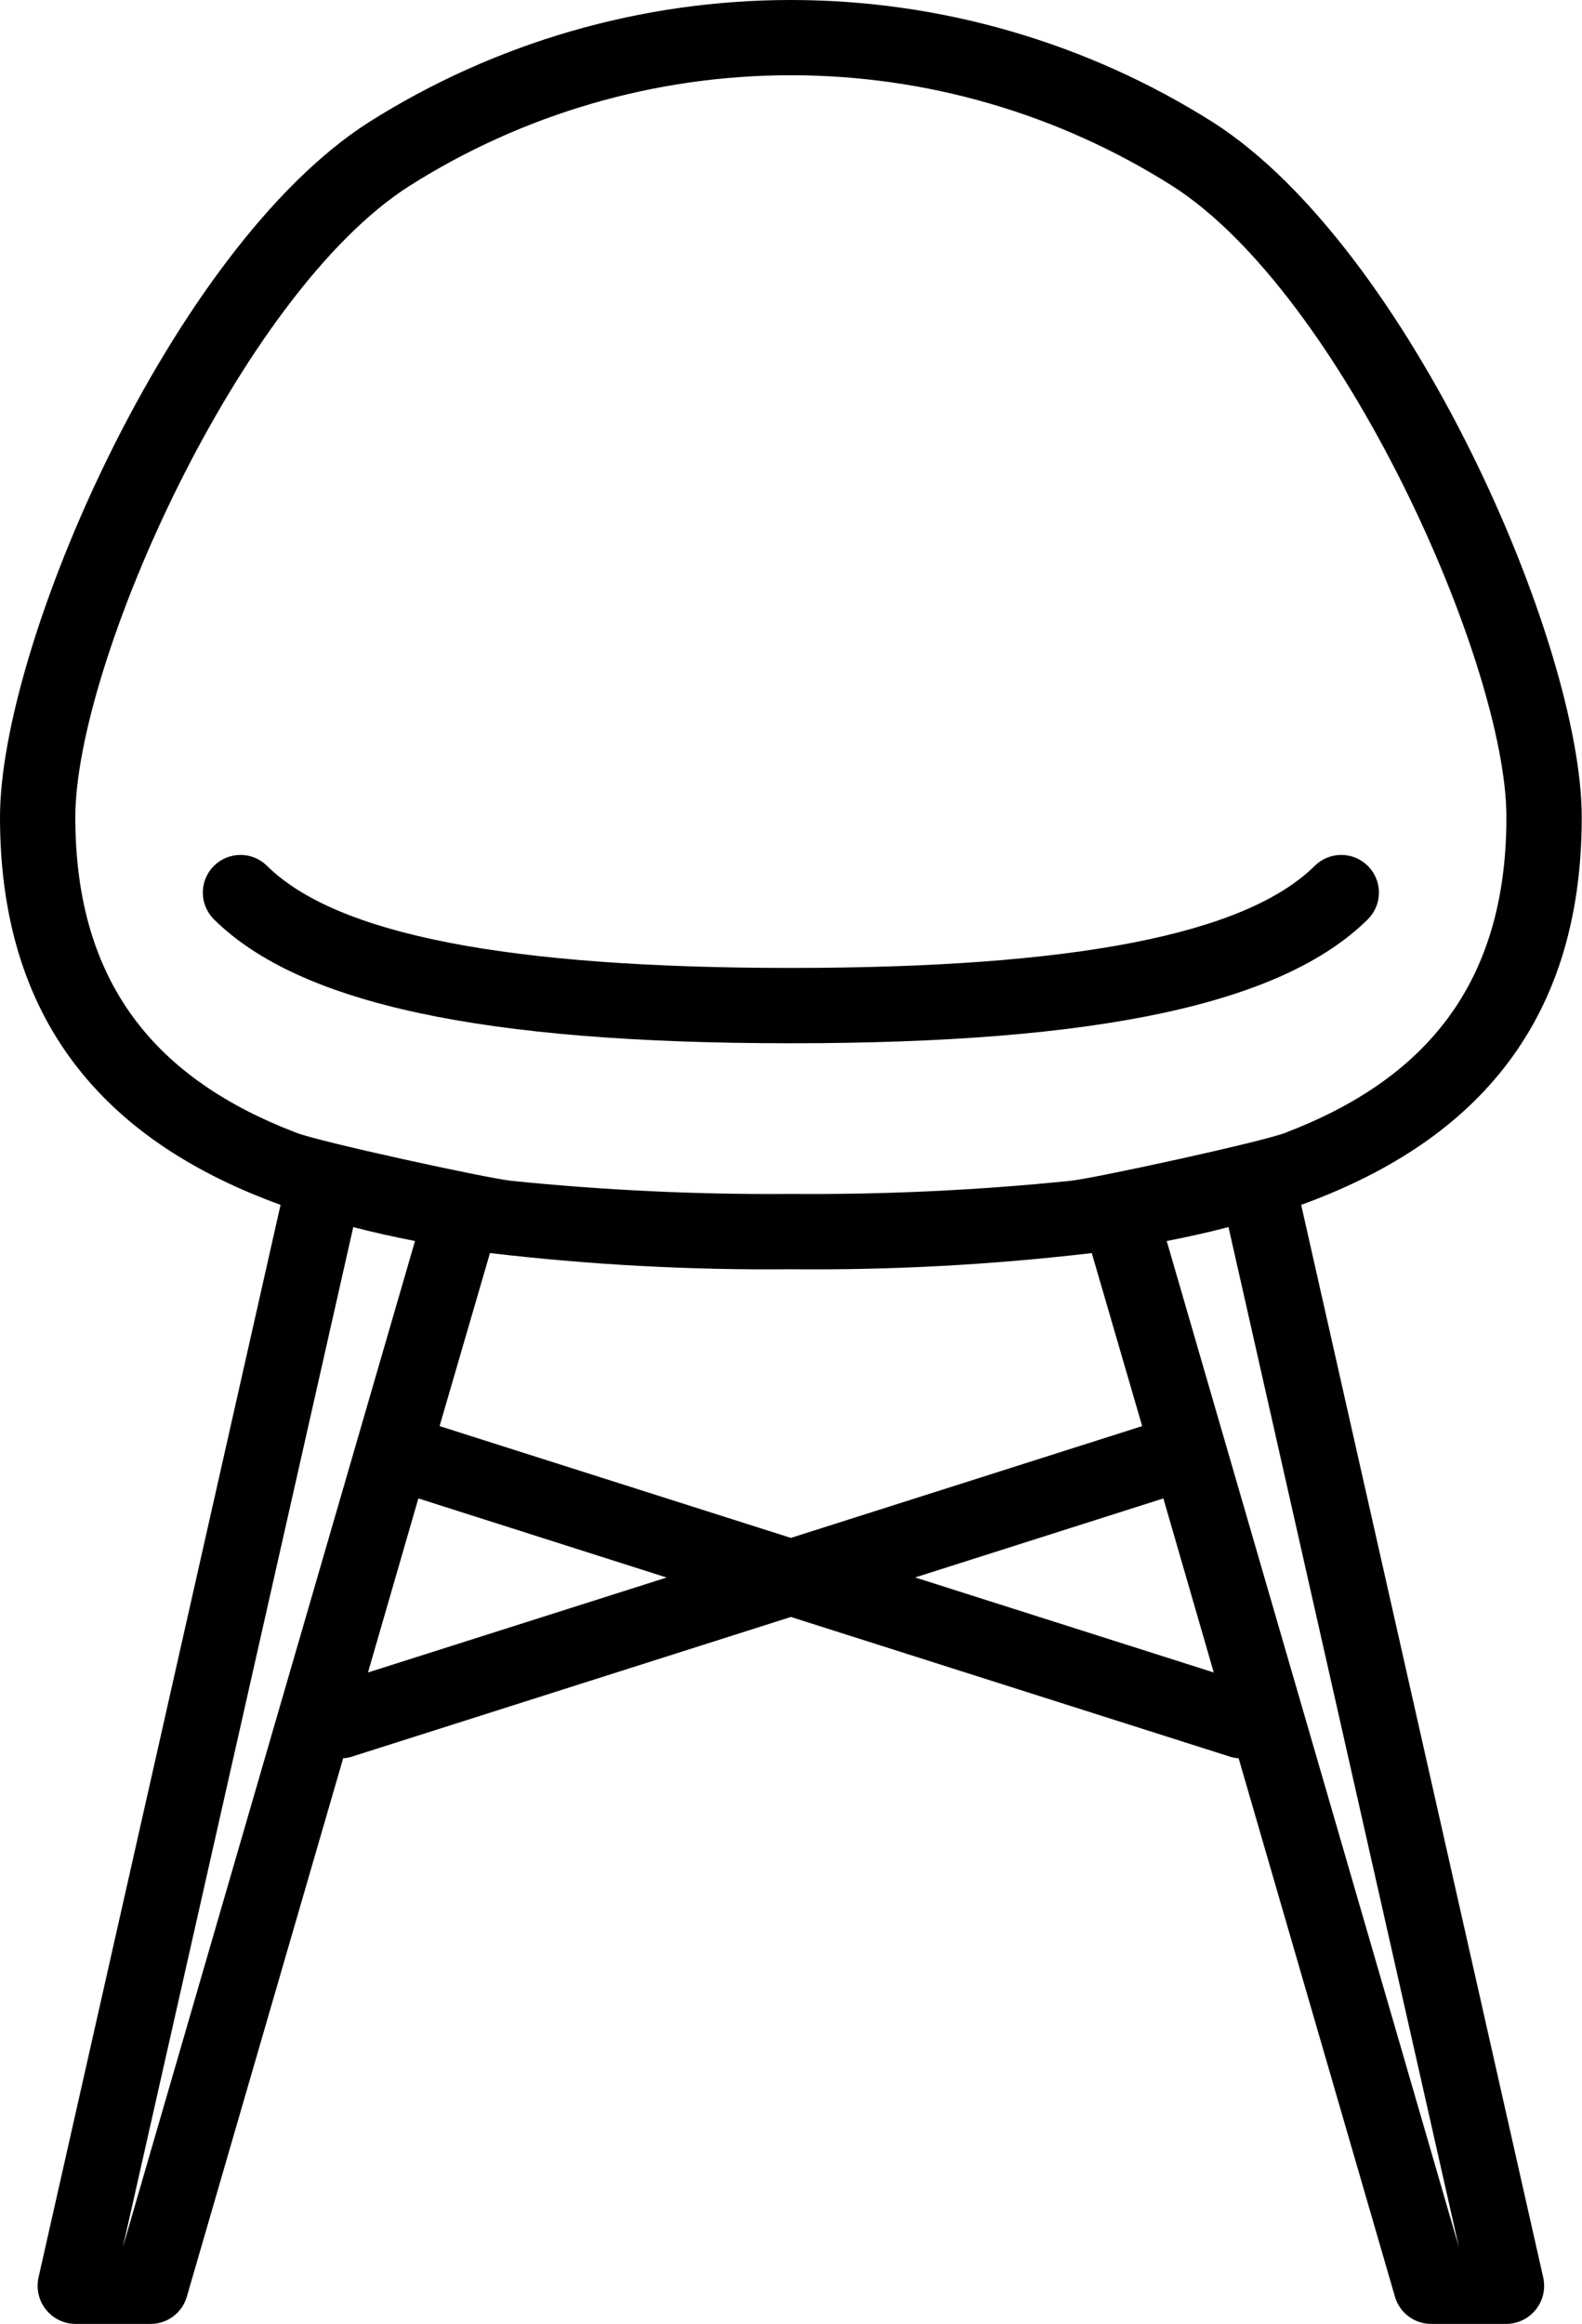
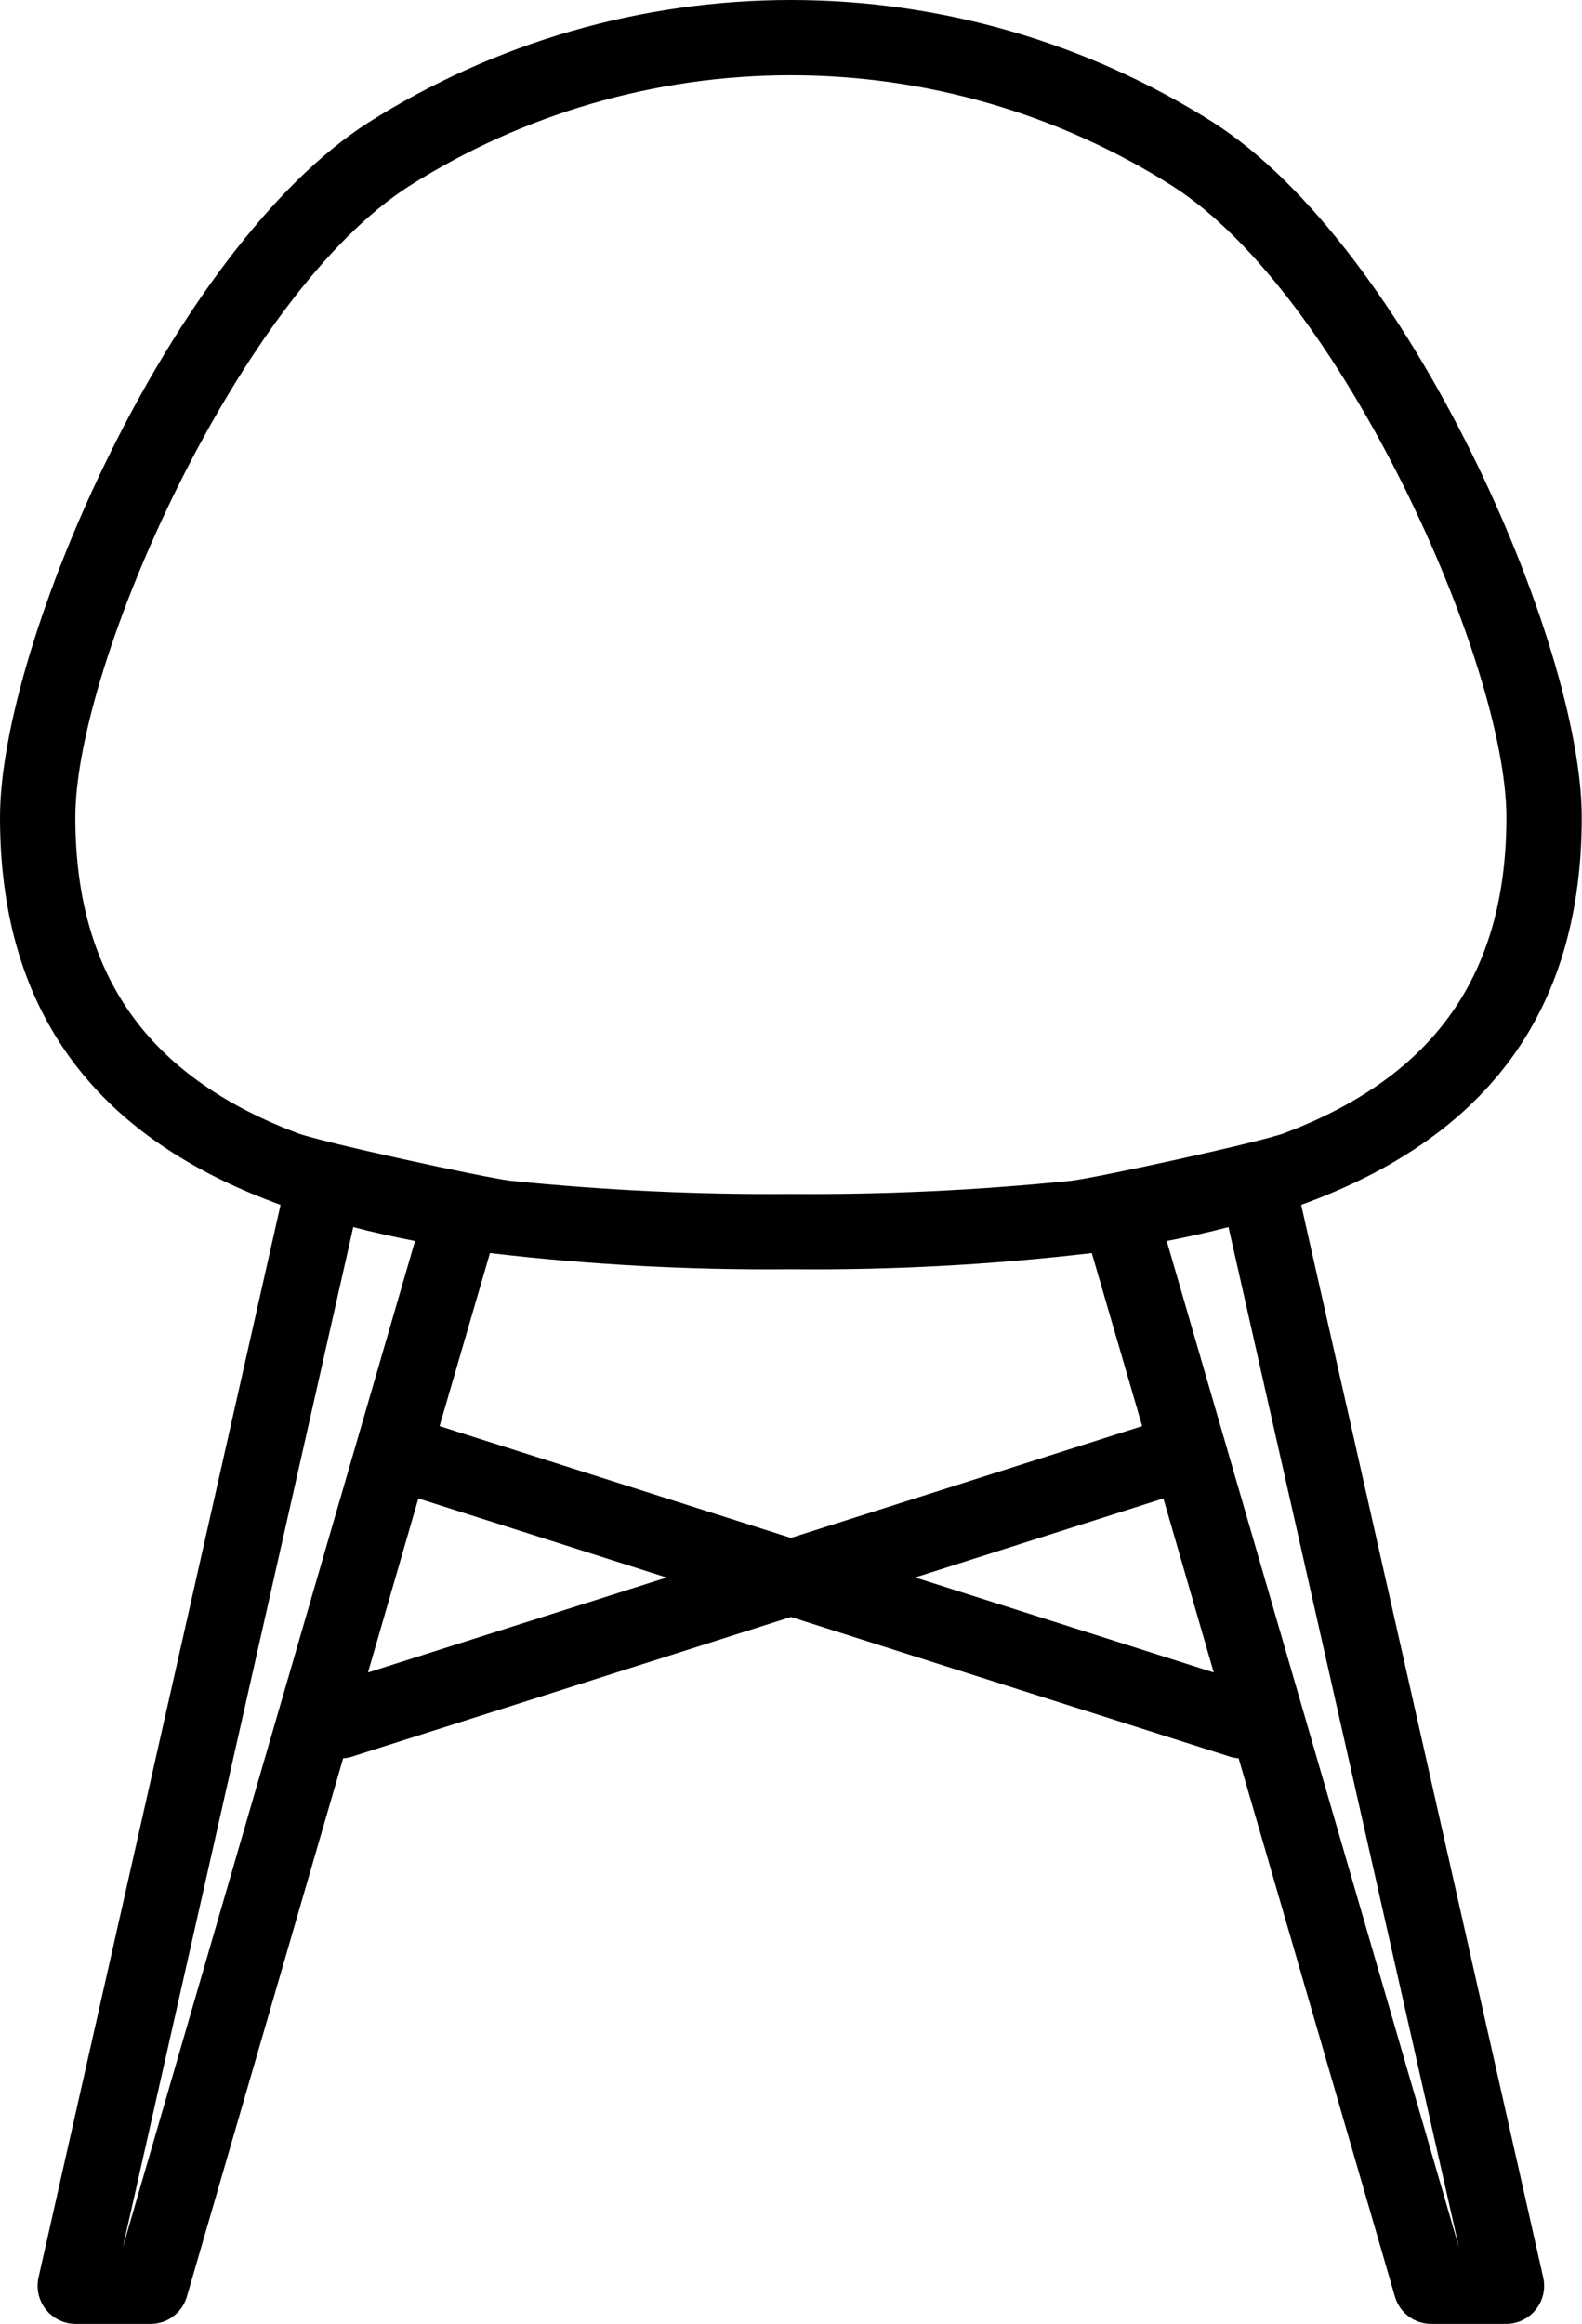
<svg xmlns="http://www.w3.org/2000/svg" width="160" height="235" viewBox="0 0 160 235" fill="none">
  <path d="M159.974 82.644C159.974 65.123 142.529 25.053 122.685 12.369C109.909 4.289 95.103 0 79.987 0C64.871 0 50.065 4.289 37.289 12.369C17.445 25.053 0 65.123 0 82.644C0 104.164 11.579 115.743 28.376 121.837L3.885 230.353C3.768 230.911 3.776 231.488 3.909 232.042C4.041 232.597 4.295 233.115 4.652 233.56C5.009 234.004 5.46 234.364 5.973 234.613C6.486 234.862 7.048 234.994 7.618 235H15.236C16.06 235 16.862 234.733 17.521 234.238C18.18 233.744 18.661 233.049 18.892 232.258L34.699 177.828V177.802C34.945 177.788 35.189 177.75 35.427 177.687L79.987 163.511L124.551 177.687C124.789 177.75 125.033 177.788 125.279 177.802V177.828L141.086 232.258C141.316 233.048 141.797 233.743 142.456 234.237C143.114 234.731 143.915 234.999 144.739 235H152.356C152.927 234.994 153.488 234.862 154.001 234.613C154.514 234.364 154.965 234.004 155.322 233.56C155.679 233.115 155.933 232.597 156.066 232.042C156.198 231.488 156.206 230.911 156.089 230.353L131.598 121.837C148.395 115.743 159.974 104.164 159.974 82.644ZM12.417 227.268L35.728 124.085C37.746 124.618 39.841 125.075 41.974 125.494L12.417 227.268ZM115.517 144.211L79.987 155.516L44.458 144.211L49.554 126.713C59.654 127.901 69.818 128.448 79.987 128.35C90.156 128.448 100.321 127.901 110.42 126.713L115.517 144.211ZM37.217 169.125L42.313 151.524L67.421 159.523L37.217 169.125ZM117.661 151.524L122.757 169.125L92.556 159.515L117.661 151.524ZM147.557 227.268L118 125.494C120.133 125.075 122.228 124.618 124.247 124.085L147.557 227.268ZM108.325 119.4C98.911 120.363 89.451 120.808 79.987 120.733C70.524 120.808 61.063 120.363 51.649 119.4C49.021 119.095 32.376 115.476 30.014 114.562C15.807 109.154 7.618 99.479 7.618 82.644C7.618 67.103 24.301 29.7 41.403 18.806C52.943 11.492 66.324 7.608 79.987 7.608C93.65 7.608 107.031 11.492 118.571 18.806C135.673 29.7 152.356 67.103 152.356 82.644C152.356 99.479 144.167 109.154 129.96 114.562C127.599 115.476 110.954 119.095 108.325 119.4Z" fill="black" />
-   <path d="M132.973 87.553C125.949 94.501 108.619 97.879 79.987 97.879C51.356 97.879 34.025 94.501 27.001 87.553C26.646 87.202 26.224 86.923 25.761 86.734C25.298 86.545 24.802 86.449 24.302 86.452C23.801 86.455 23.306 86.556 22.845 86.75C22.384 86.944 21.966 87.226 21.614 87.582C21.262 87.938 20.983 88.359 20.794 88.822C20.605 89.286 20.509 89.781 20.512 90.282C20.515 90.782 20.616 91.277 20.81 91.738C21.004 92.199 21.287 92.618 21.642 92.97C30.281 101.517 48.819 105.497 79.987 105.497C111.155 105.497 129.693 101.517 138.332 92.97C138.688 92.618 138.971 92.199 139.164 91.738C139.358 91.277 139.46 90.782 139.462 90.282C139.465 89.781 139.369 89.286 139.18 88.822C138.991 88.359 138.713 87.938 138.361 87.582C138.009 87.226 137.59 86.944 137.129 86.75C136.668 86.556 136.173 86.455 135.673 86.452C135.172 86.449 134.676 86.545 134.213 86.734C133.75 86.923 133.329 87.202 132.973 87.553Z" fill="black" />
</svg>